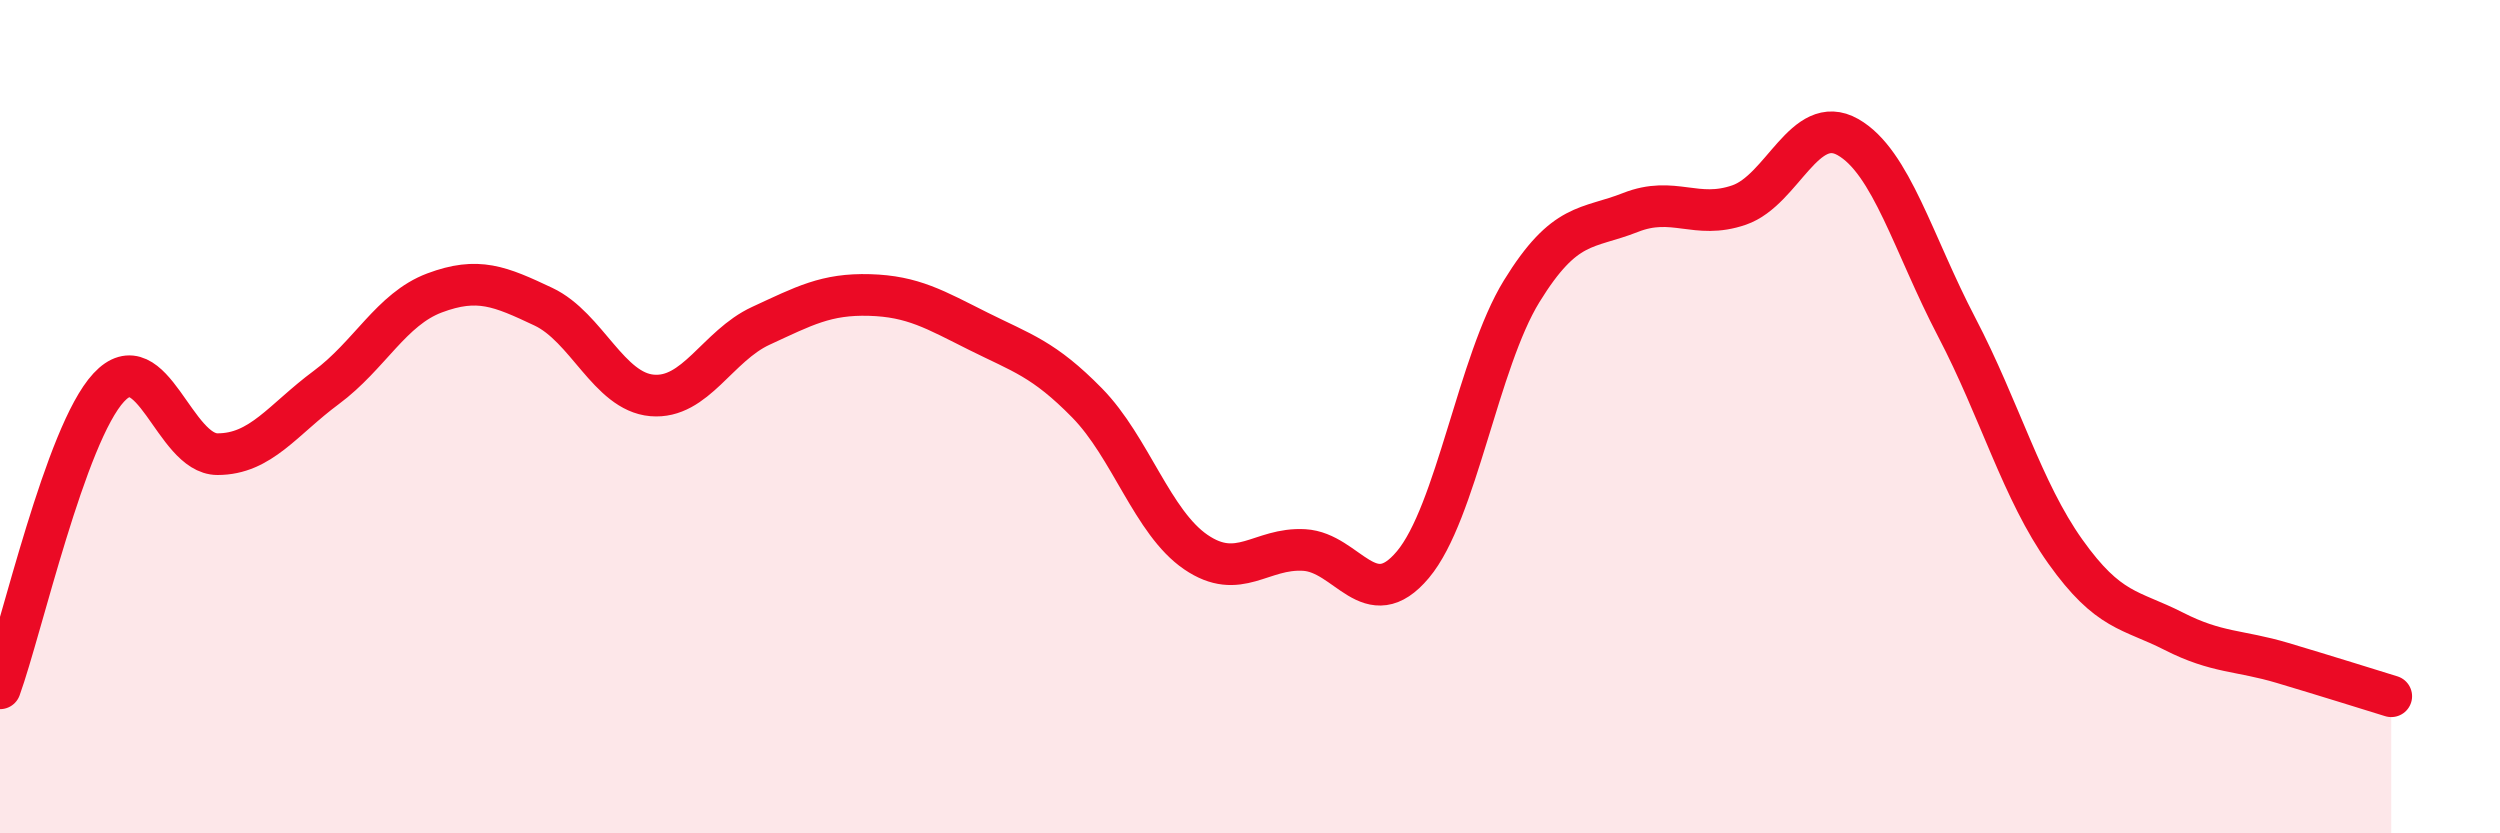
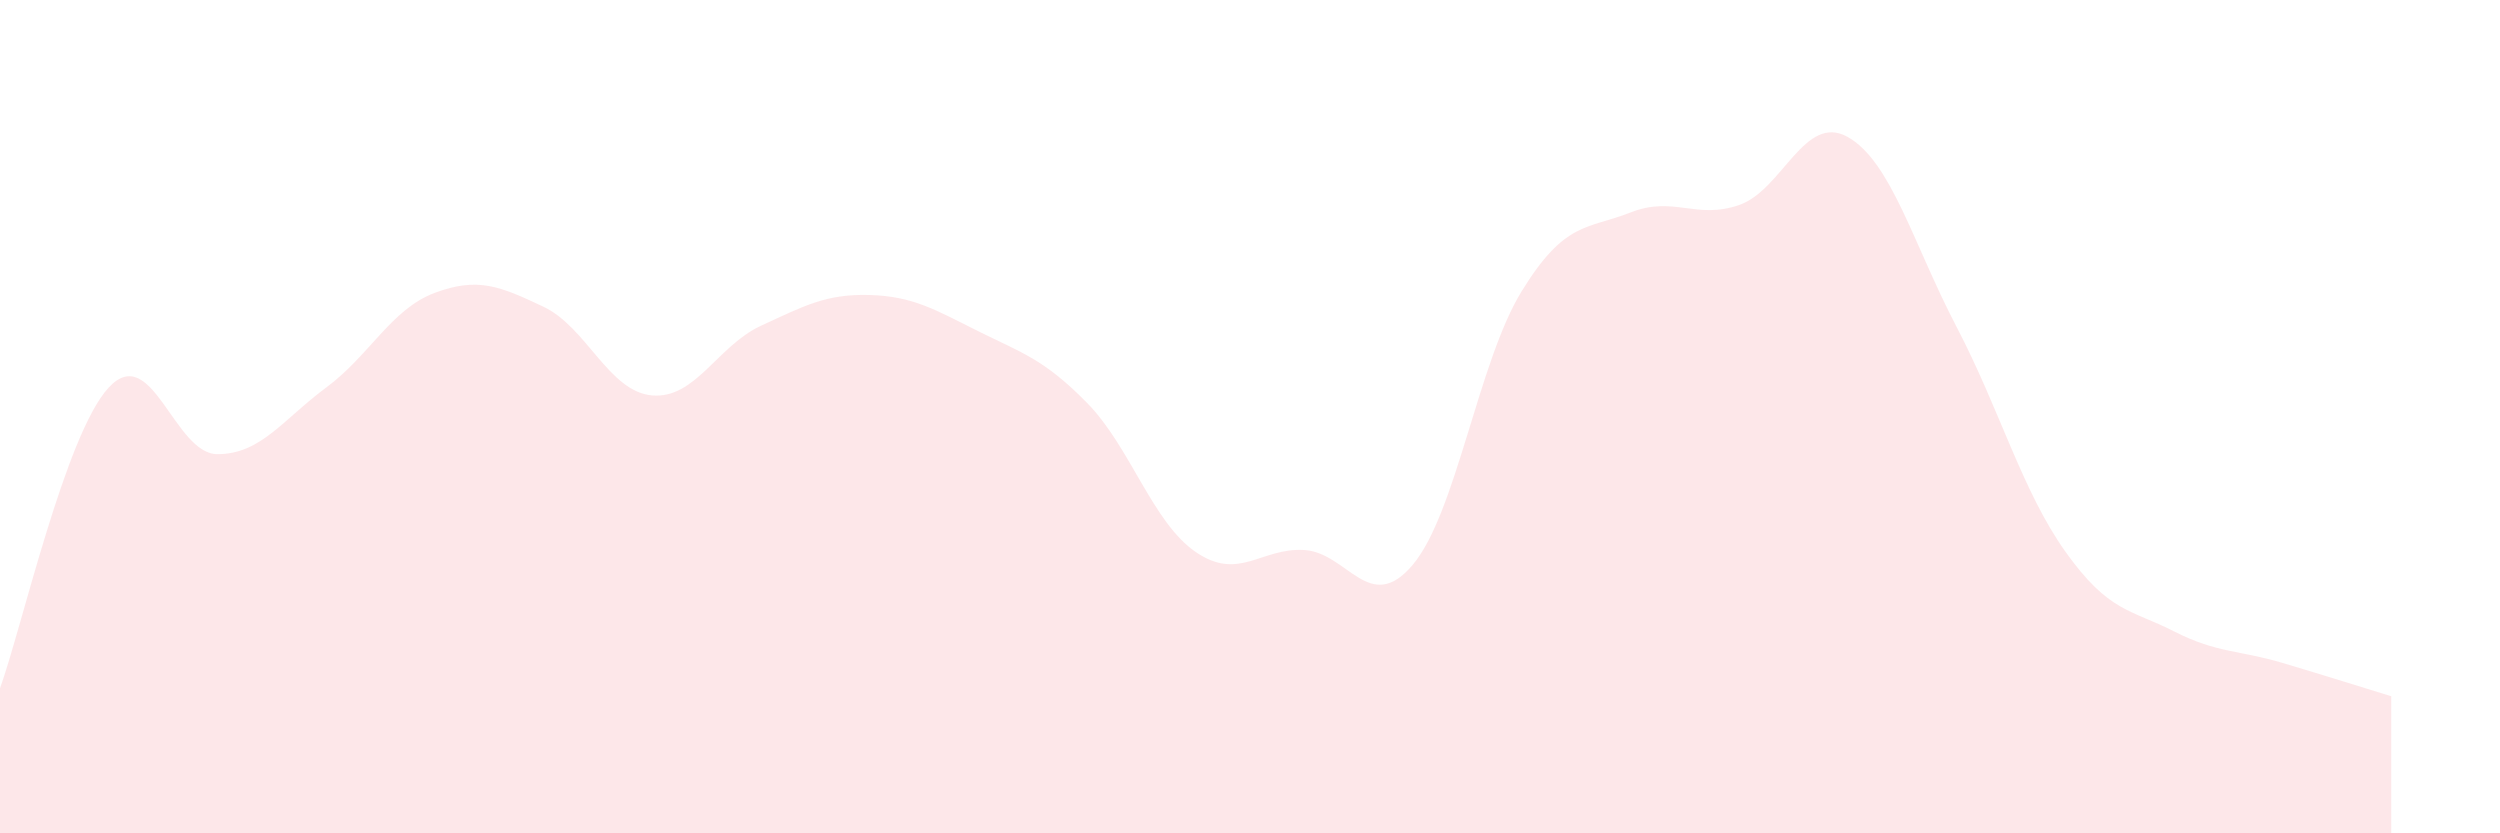
<svg xmlns="http://www.w3.org/2000/svg" width="60" height="20" viewBox="0 0 60 20">
  <path d="M 0,16.52 C 0.52,15.08 1.57,10.42 2.61,9.3 C 3.65,8.18 4.18,10.9 5.22,10.9 C 6.26,10.9 6.79,10.07 7.83,9.3 C 8.87,8.53 9.39,7.42 10.43,7.03 C 11.47,6.64 12,6.87 13.04,7.36 C 14.08,7.85 14.61,9.4 15.65,9.49 C 16.69,9.58 17.22,8.3 18.26,7.82 C 19.3,7.34 19.83,7.05 20.87,7.08 C 21.91,7.11 22.44,7.43 23.48,7.95 C 24.52,8.47 25.05,8.61 26.09,9.67 C 27.13,10.73 27.66,12.54 28.7,13.25 C 29.74,13.96 30.26,13.14 31.3,13.2 C 32.34,13.26 32.87,14.79 33.91,13.55 C 34.95,12.31 35.48,8.68 36.52,6.99 C 37.56,5.3 38.09,5.51 39.13,5.1 C 40.17,4.69 40.7,5.28 41.74,4.92 C 42.78,4.56 43.31,2.7 44.35,3.29 C 45.39,3.88 45.92,5.86 46.96,7.85 C 48,9.84 48.53,11.78 49.57,13.24 C 50.61,14.7 51.13,14.62 52.17,15.15 C 53.21,15.68 53.74,15.6 54.78,15.91 C 55.82,16.22 56.87,16.55 57.39,16.71L57.39 20L0 20Z" fill="#EB0A25" opacity="0.1" stroke-linecap="round" stroke-linejoin="round" />
-   <path d="M 0,16.52 C 0.52,15.08 1.57,10.42 2.61,9.3 C 3.65,8.18 4.18,10.9 5.22,10.9 C 6.26,10.9 6.79,10.07 7.83,9.3 C 8.87,8.53 9.39,7.42 10.43,7.03 C 11.47,6.64 12,6.87 13.04,7.36 C 14.08,7.85 14.61,9.4 15.65,9.49 C 16.69,9.58 17.22,8.3 18.26,7.82 C 19.3,7.34 19.83,7.05 20.87,7.08 C 21.91,7.11 22.44,7.43 23.48,7.95 C 24.52,8.47 25.05,8.61 26.09,9.67 C 27.13,10.73 27.66,12.54 28.7,13.25 C 29.74,13.96 30.26,13.14 31.3,13.2 C 32.34,13.26 32.87,14.79 33.91,13.55 C 34.95,12.31 35.48,8.68 36.52,6.99 C 37.56,5.3 38.09,5.51 39.13,5.1 C 40.17,4.69 40.7,5.28 41.74,4.92 C 42.78,4.56 43.31,2.7 44.35,3.29 C 45.39,3.88 45.92,5.86 46.96,7.85 C 48,9.84 48.53,11.78 49.57,13.24 C 50.61,14.7 51.13,14.62 52.17,15.15 C 53.21,15.68 53.74,15.6 54.78,15.91 C 55.82,16.22 56.87,16.55 57.39,16.71" stroke="#EB0A25" stroke-width="1" fill="none" stroke-linecap="round" stroke-linejoin="round" />
</svg>